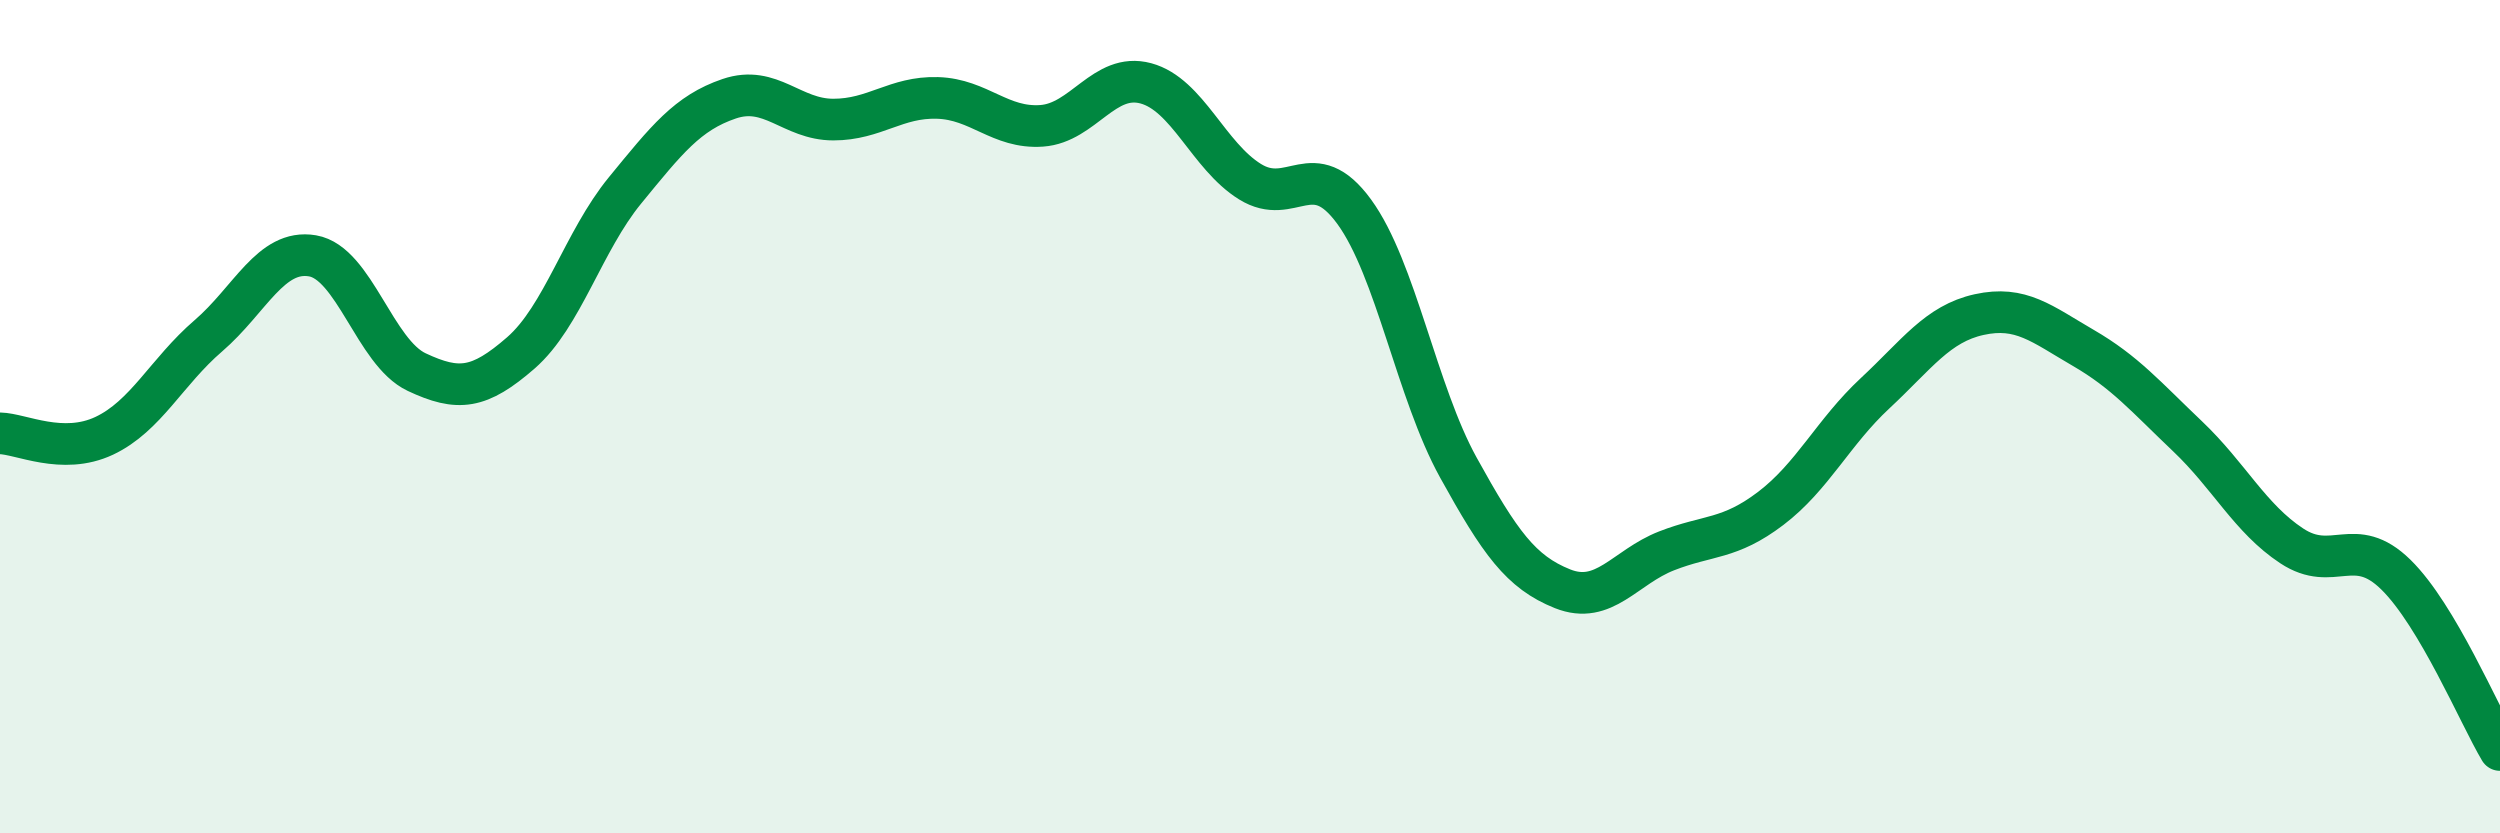
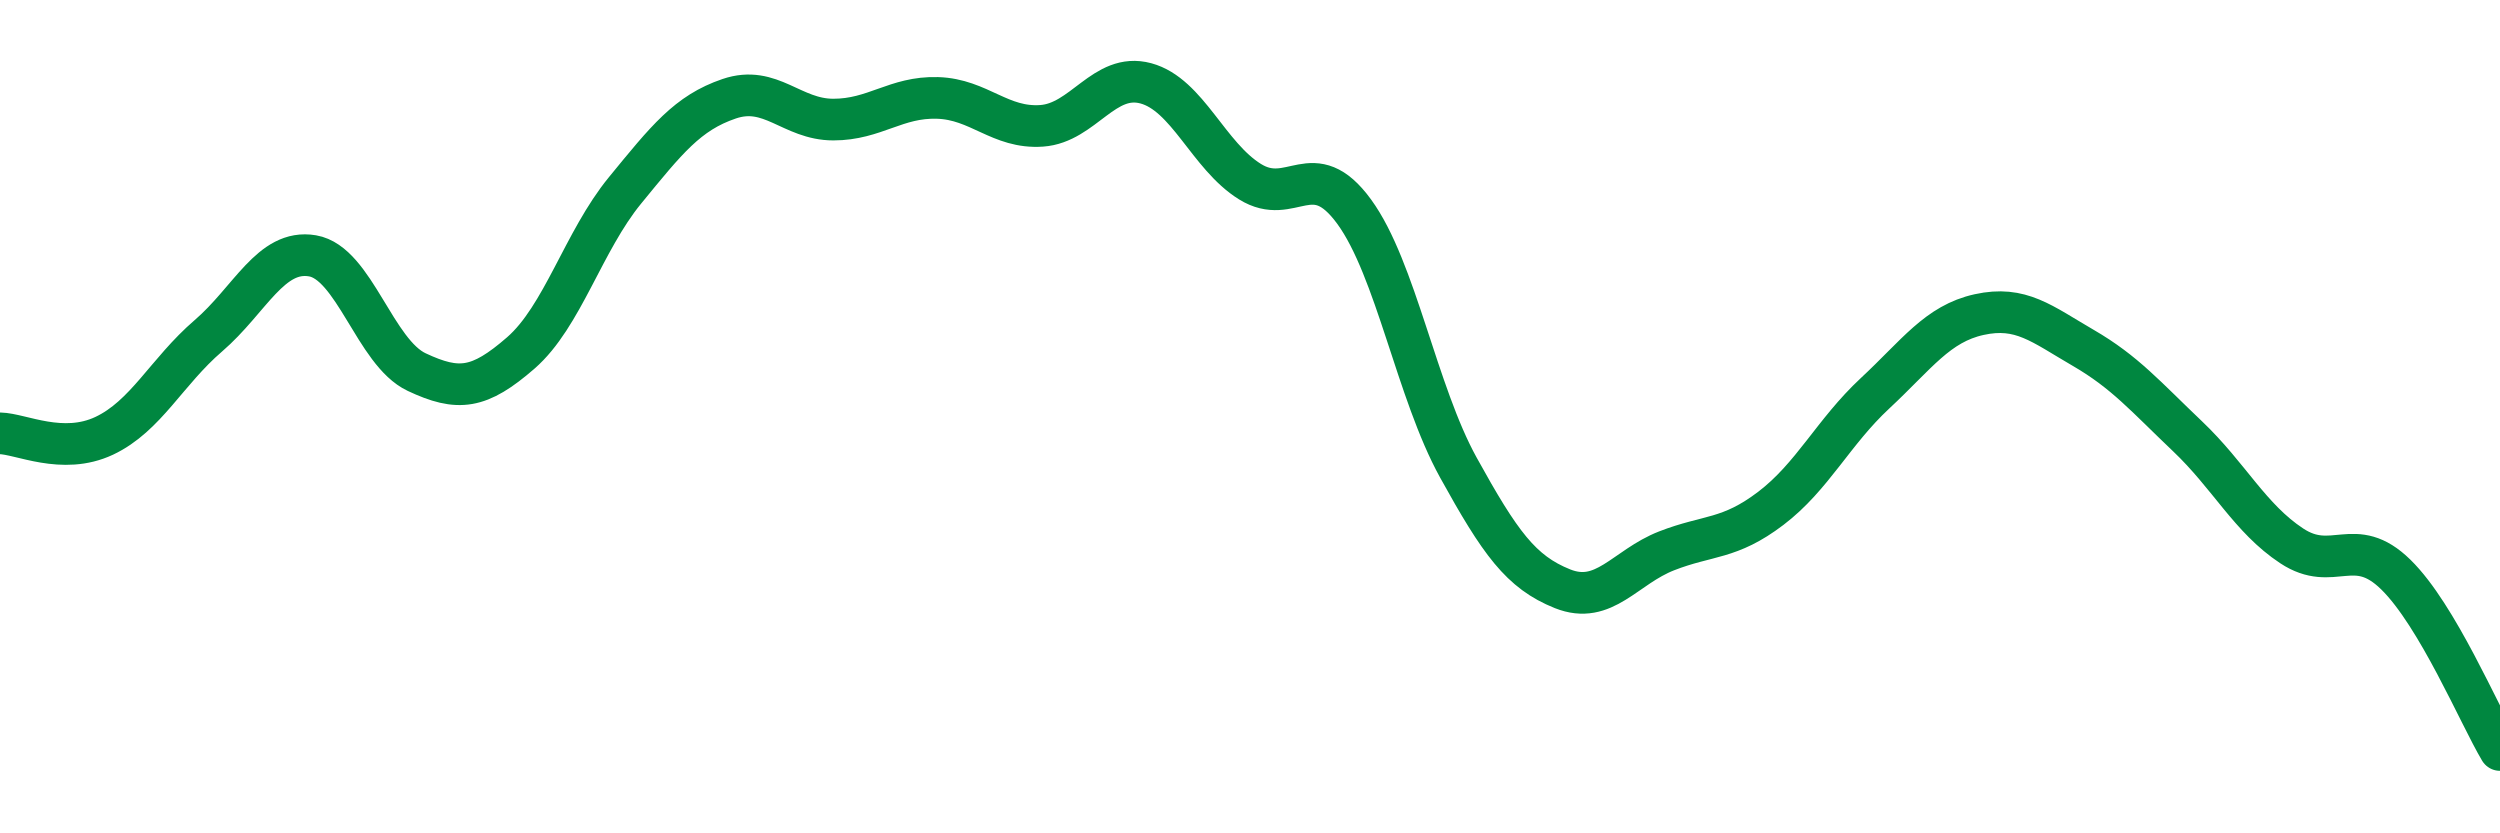
<svg xmlns="http://www.w3.org/2000/svg" width="60" height="20" viewBox="0 0 60 20">
-   <path d="M 0,10.4 C 0.5,10.41 1.5,10.93 2.5,10.46 C 3.5,9.99 4,8.92 5,8.06 C 6,7.2 6.5,5.97 7.5,6.14 C 8.5,6.31 9,8.46 10,8.93 C 11,9.4 11.5,9.34 12.5,8.47 C 13.5,7.6 14,5.79 15,4.57 C 16,3.35 16.5,2.71 17.5,2.37 C 18.5,2.03 19,2.87 20,2.87 C 21,2.87 21.5,2.32 22.5,2.35 C 23.5,2.38 24,3.09 25,3.02 C 26,2.95 26.5,1.73 27.5,2 C 28.5,2.27 29,3.74 30,4.36 C 31,4.98 31.5,3.71 32.5,5.08 C 33.5,6.45 34,9.41 35,11.22 C 36,13.03 36.5,13.73 37.5,14.13 C 38.5,14.53 39,13.61 40,13.22 C 41,12.83 41.5,12.96 42.5,12.2 C 43.5,11.44 44,10.37 45,9.44 C 46,8.51 46.5,7.77 47.5,7.55 C 48.5,7.33 49,7.77 50,8.35 C 51,8.93 51.5,9.52 52.5,10.47 C 53.5,11.42 54,12.44 55,13.1 C 56,13.76 56.5,12.81 57.5,13.79 C 58.5,14.77 59.5,17.16 60,18L60 20L0 20Z" fill="#008740" opacity="0.1" stroke-linecap="round" stroke-linejoin="round" />
  <path d="M 0,10.4 C 0.5,10.41 1.5,10.93 2.5,10.46 C 3.5,9.99 4,8.92 5,8.06 C 6,7.2 6.5,5.97 7.5,6.14 C 8.5,6.31 9,8.46 10,8.93 C 11,9.4 11.5,9.34 12.5,8.47 C 13.5,7.6 14,5.79 15,4.57 C 16,3.35 16.5,2.71 17.5,2.37 C 18.5,2.03 19,2.87 20,2.87 C 21,2.87 21.5,2.32 22.5,2.35 C 23.5,2.38 24,3.09 25,3.02 C 26,2.95 26.5,1.73 27.5,2 C 28.5,2.27 29,3.74 30,4.36 C 31,4.98 31.5,3.71 32.5,5.08 C 33.5,6.45 34,9.41 35,11.22 C 36,13.03 36.5,13.73 37.5,14.13 C 38.5,14.53 39,13.61 40,13.22 C 41,12.83 41.5,12.96 42.5,12.2 C 43.5,11.44 44,10.37 45,9.44 C 46,8.51 46.5,7.77 47.5,7.55 C 48.5,7.33 49,7.77 50,8.35 C 51,8.93 51.5,9.52 52.5,10.47 C 53.5,11.42 54,12.44 55,13.1 C 56,13.76 56.5,12.81 57.5,13.79 C 58.5,14.77 59.5,17.16 60,18" stroke="#008740" stroke-width="1" fill="none" stroke-linecap="round" stroke-linejoin="round" />
</svg>